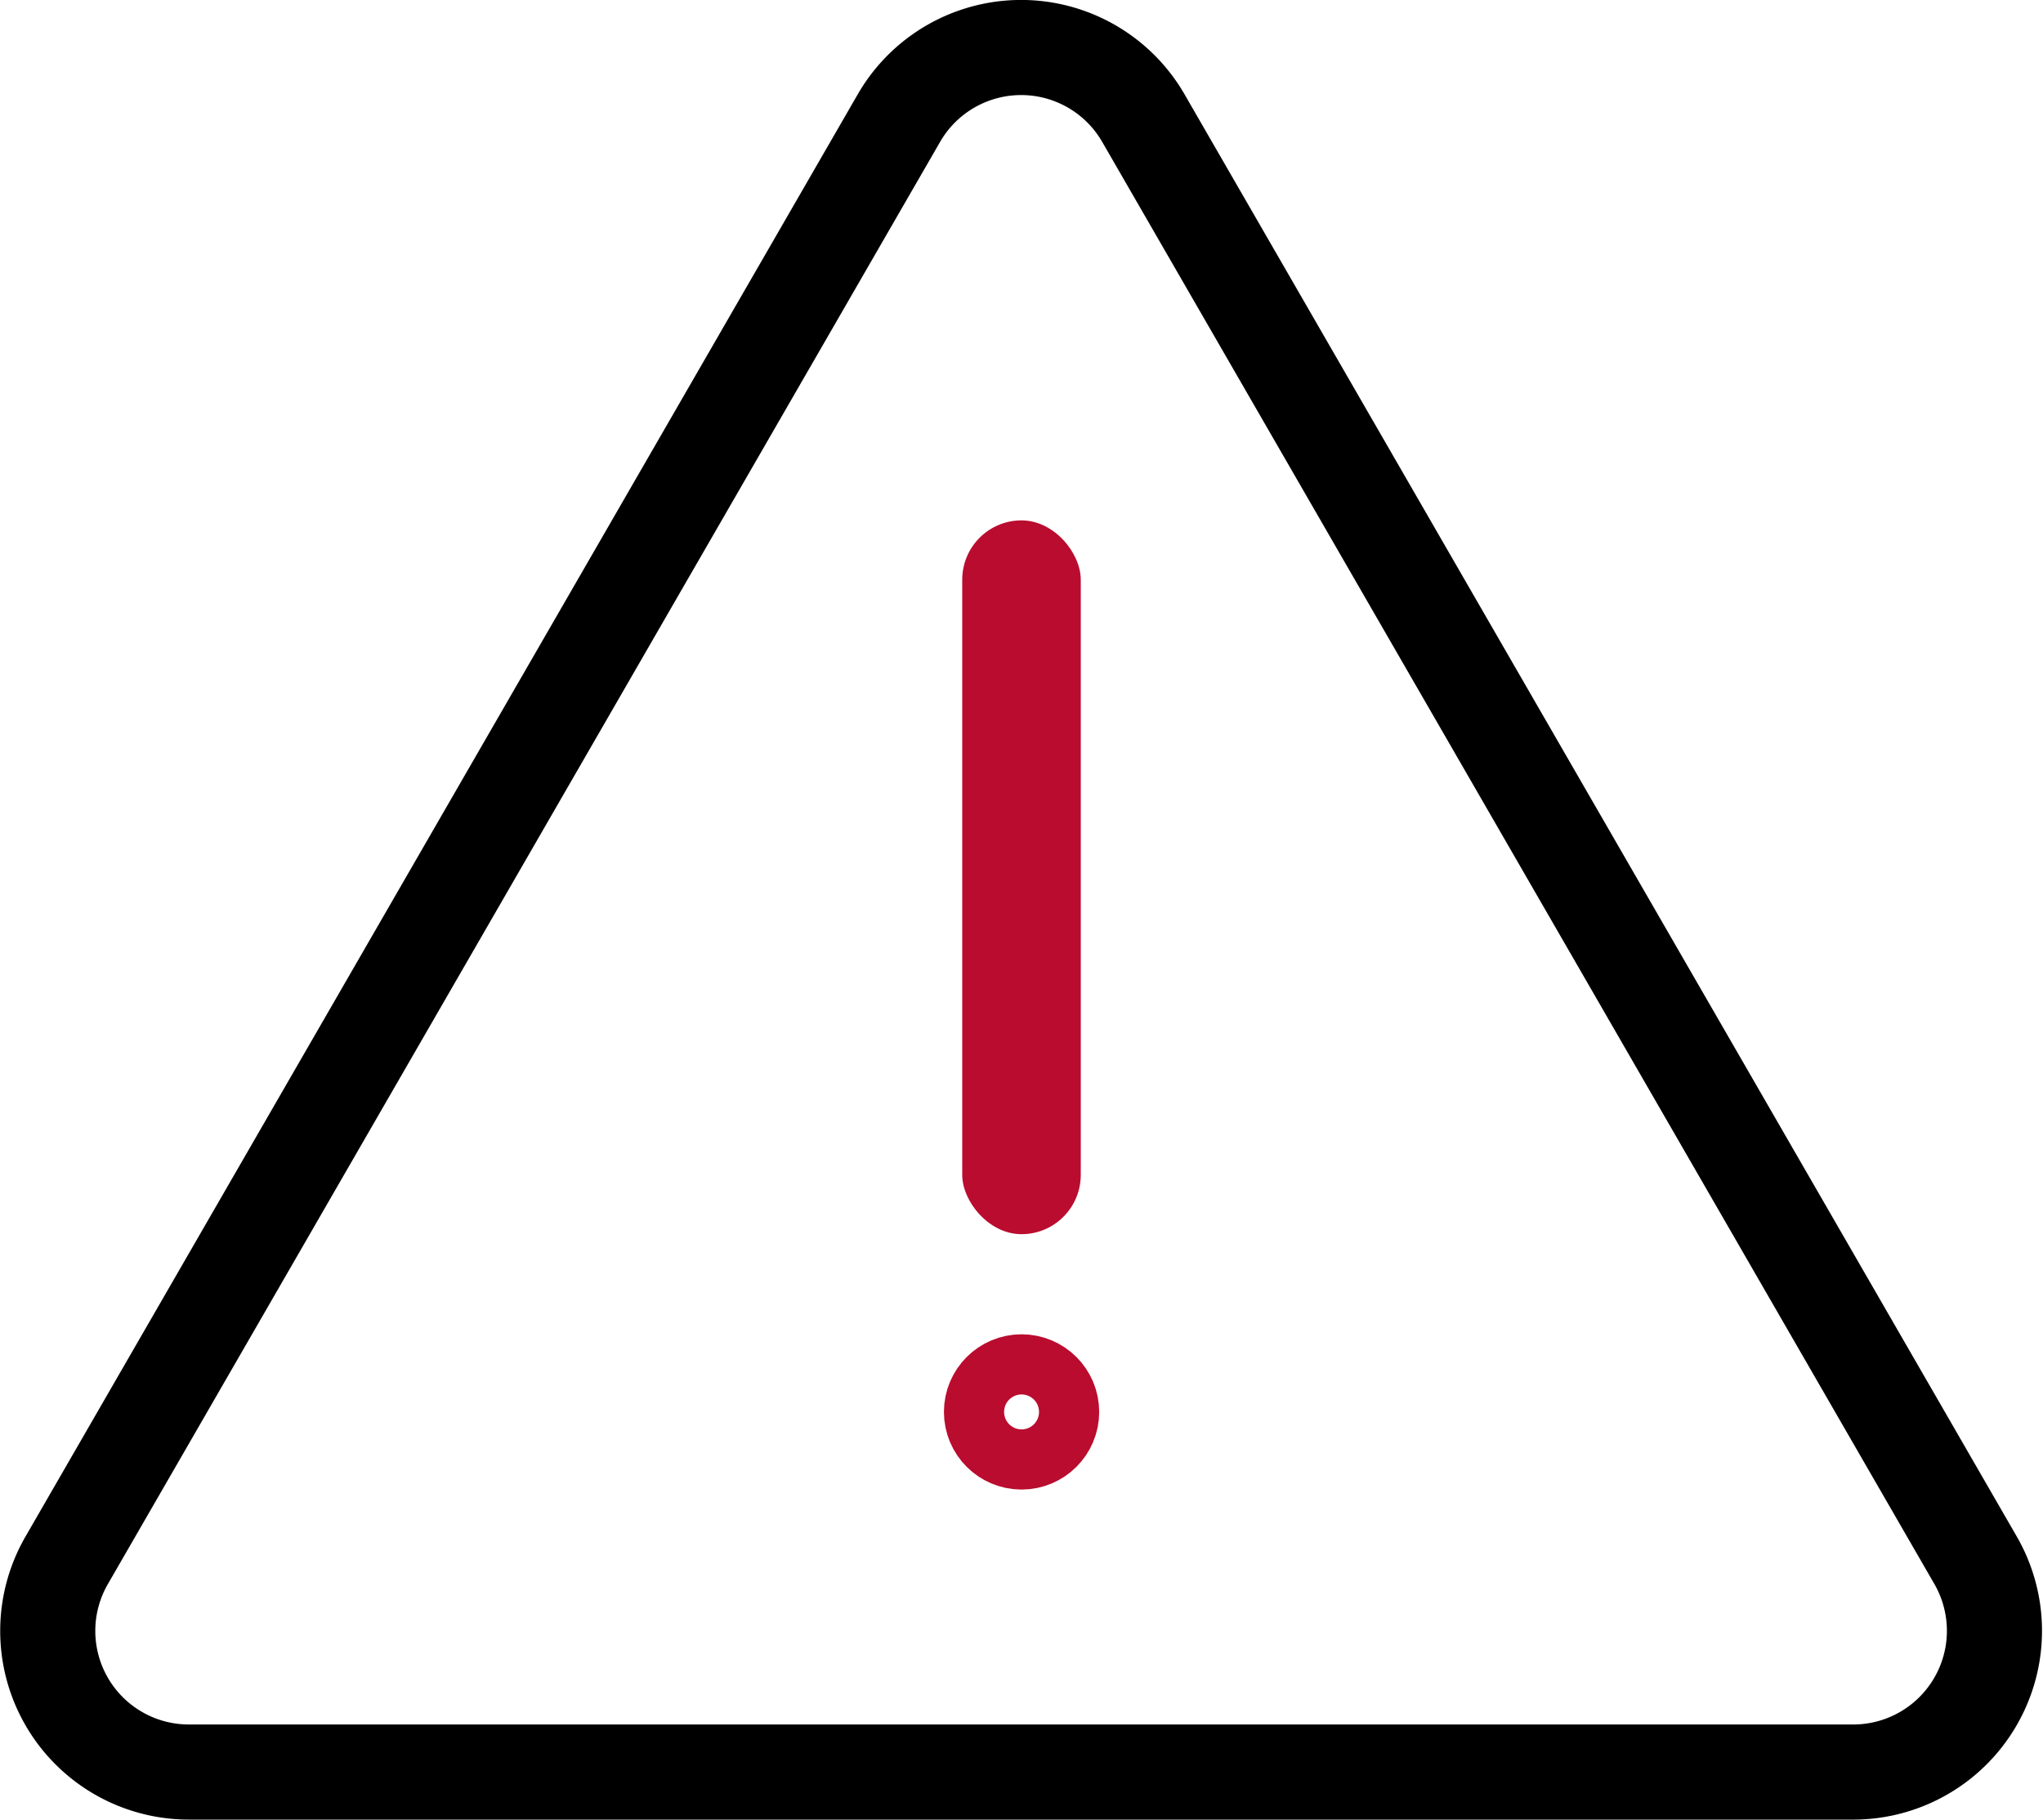
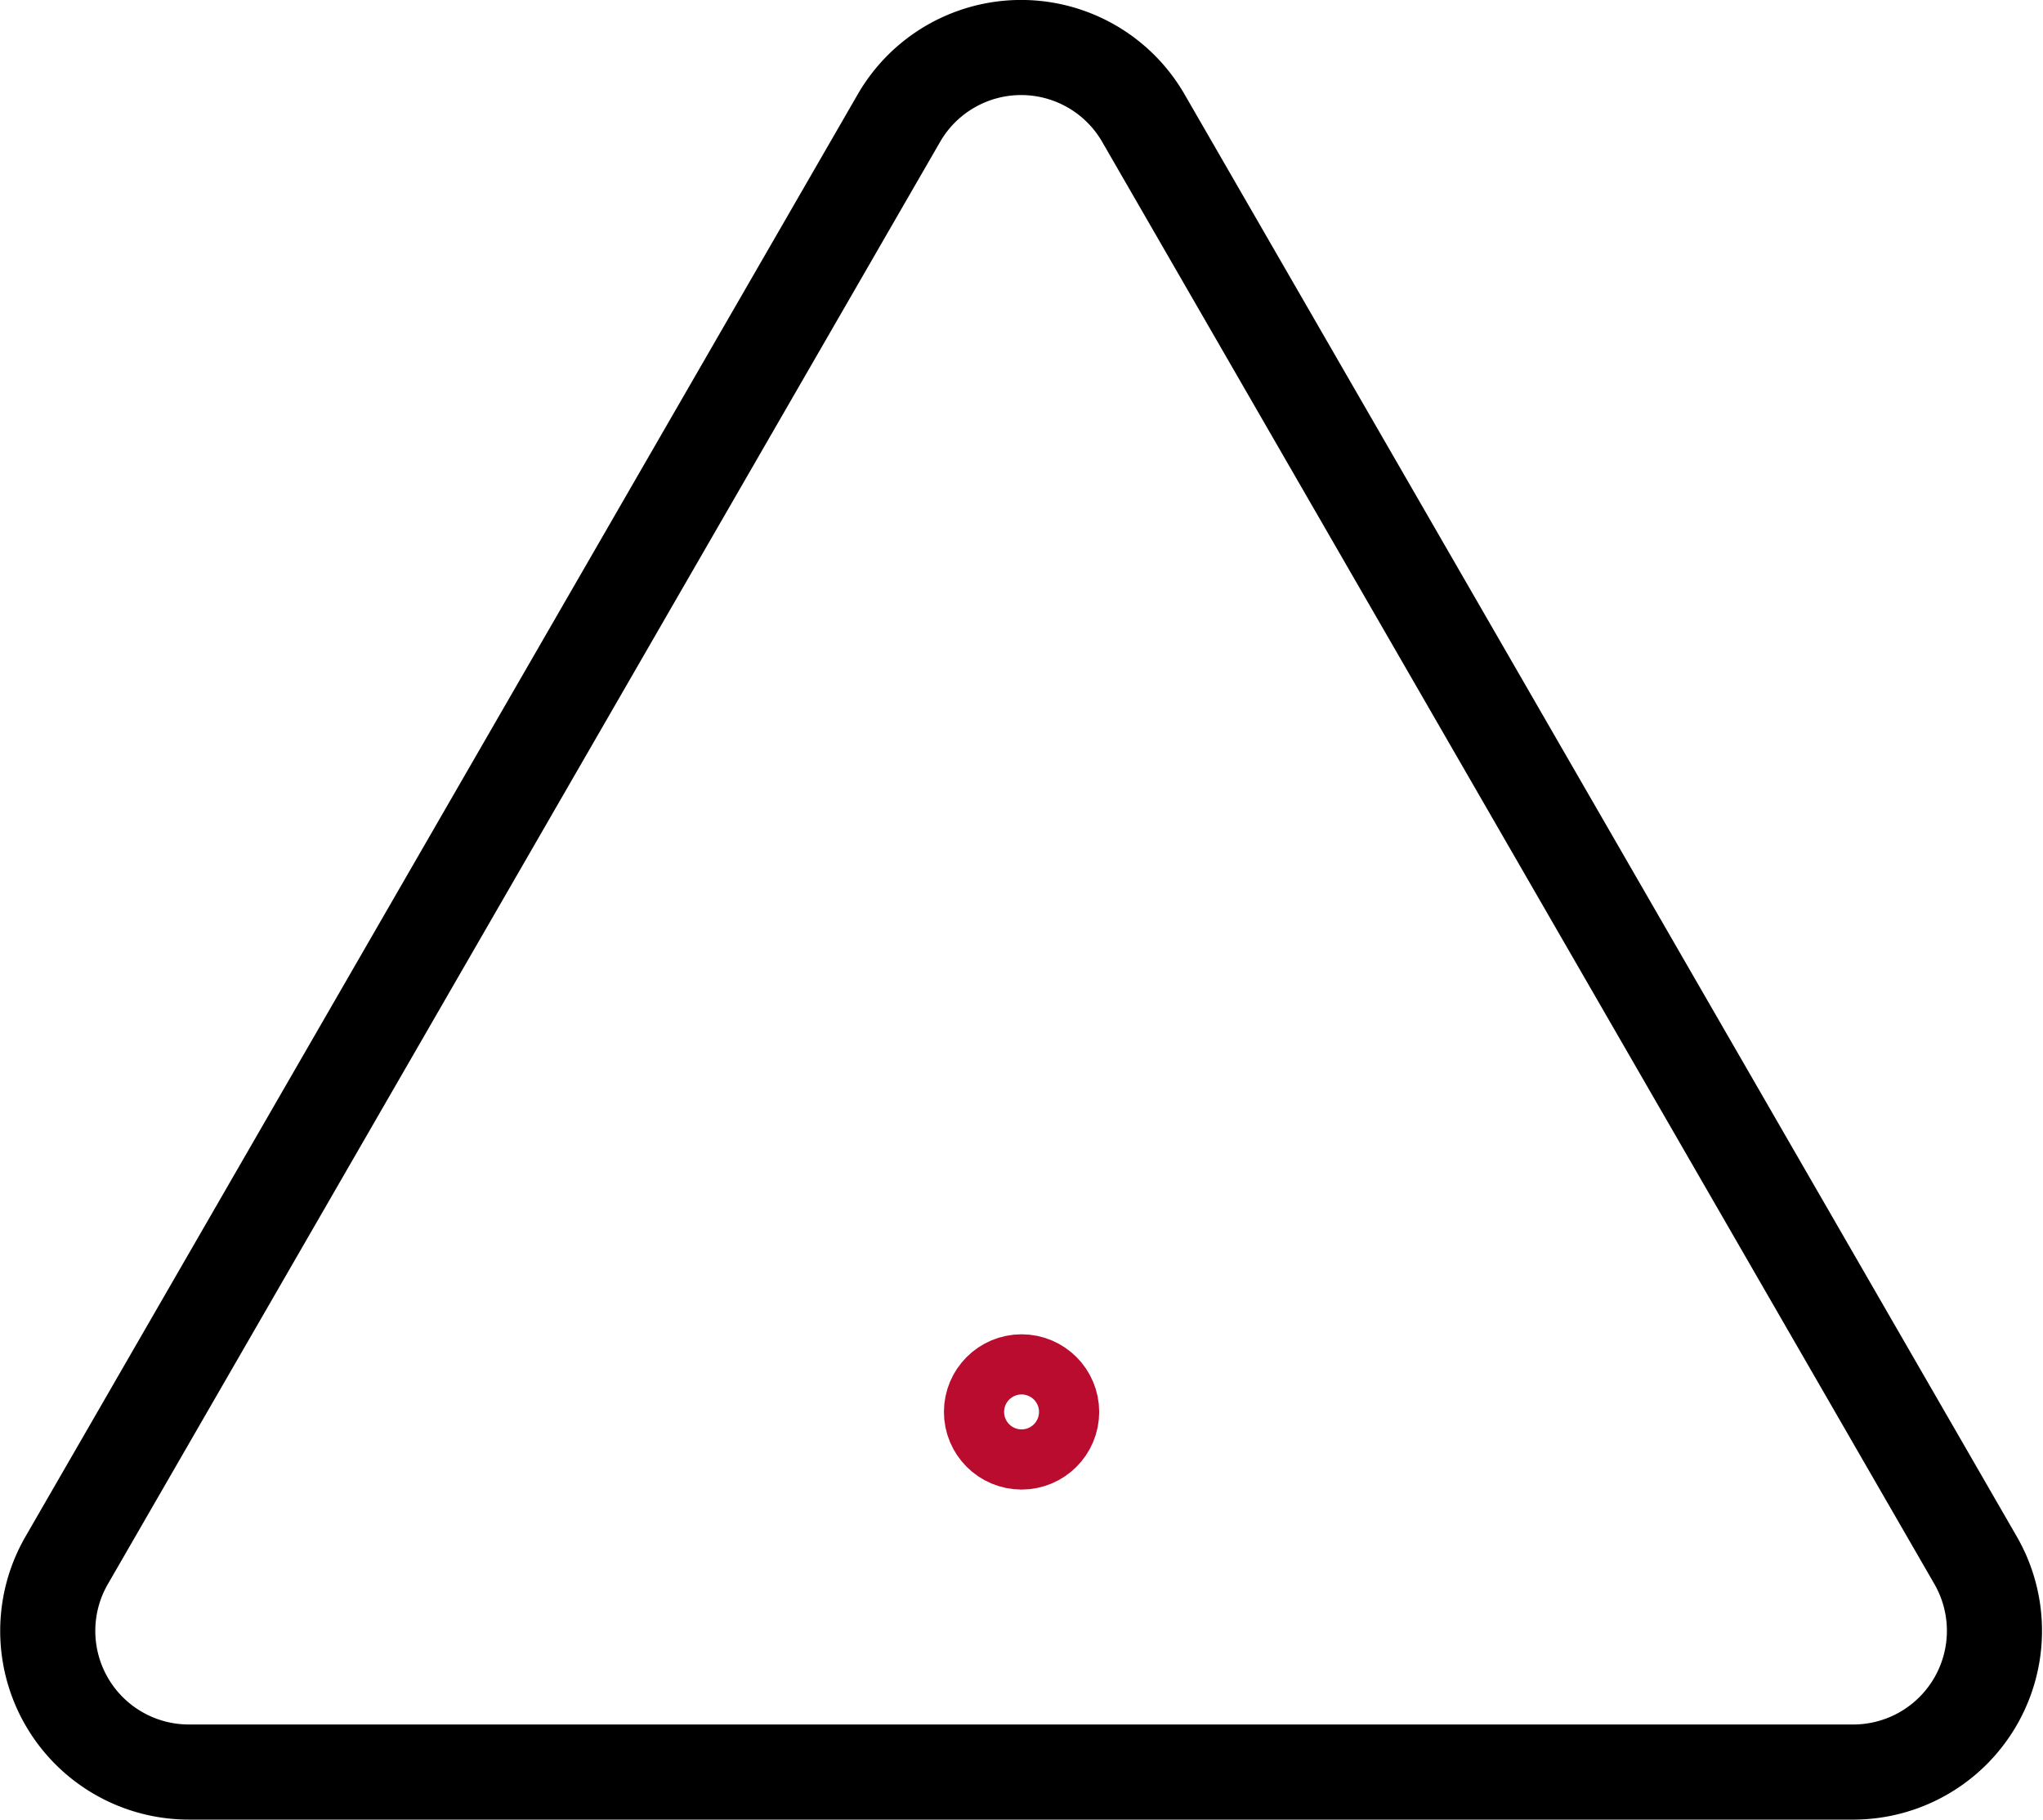
<svg xmlns="http://www.w3.org/2000/svg" viewBox="0 0 171.85 153.05">
  <defs>
    <style>.a,.c{fill:none;stroke-miterlimit:10;stroke-width:8px;}.a{stroke:#000;}.b{fill:#ba0c2f;}.c{stroke:#ba0c2f;}</style>
  </defs>
  <path class="a" d="M85.93,149.05h-70A11.87,11.87,0,0,1,5.61,131.24l35-60.65,35-60.65a11.87,11.87,0,0,1,20.57,0l35,60.65,35,60.65A11.88,11.88,0,0,1,156,149.05Z" />
-   <rect class="b" x="80.94" y="43.77" width="9.97" height="60.04" rx="4.99" />
  <circle class="c" cx="85.93" cy="118.76" r="2.53" />
</svg>